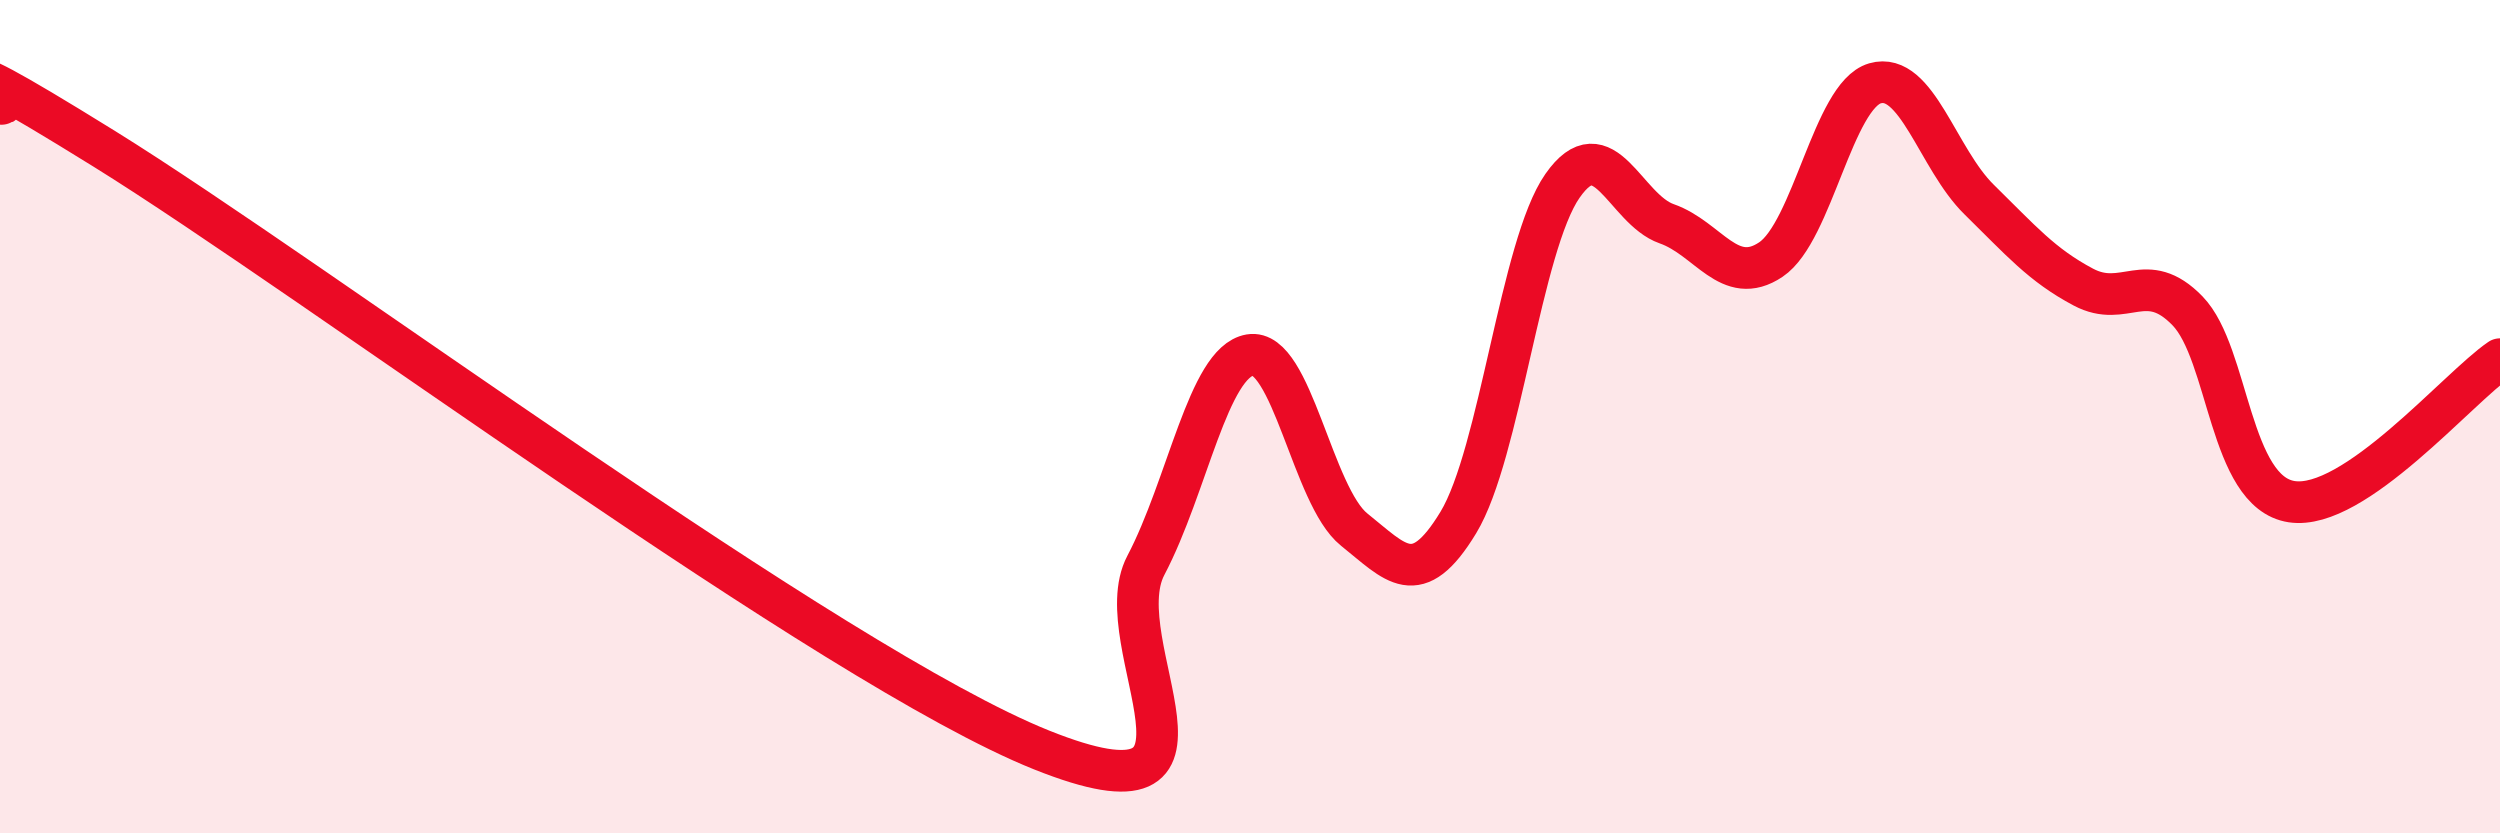
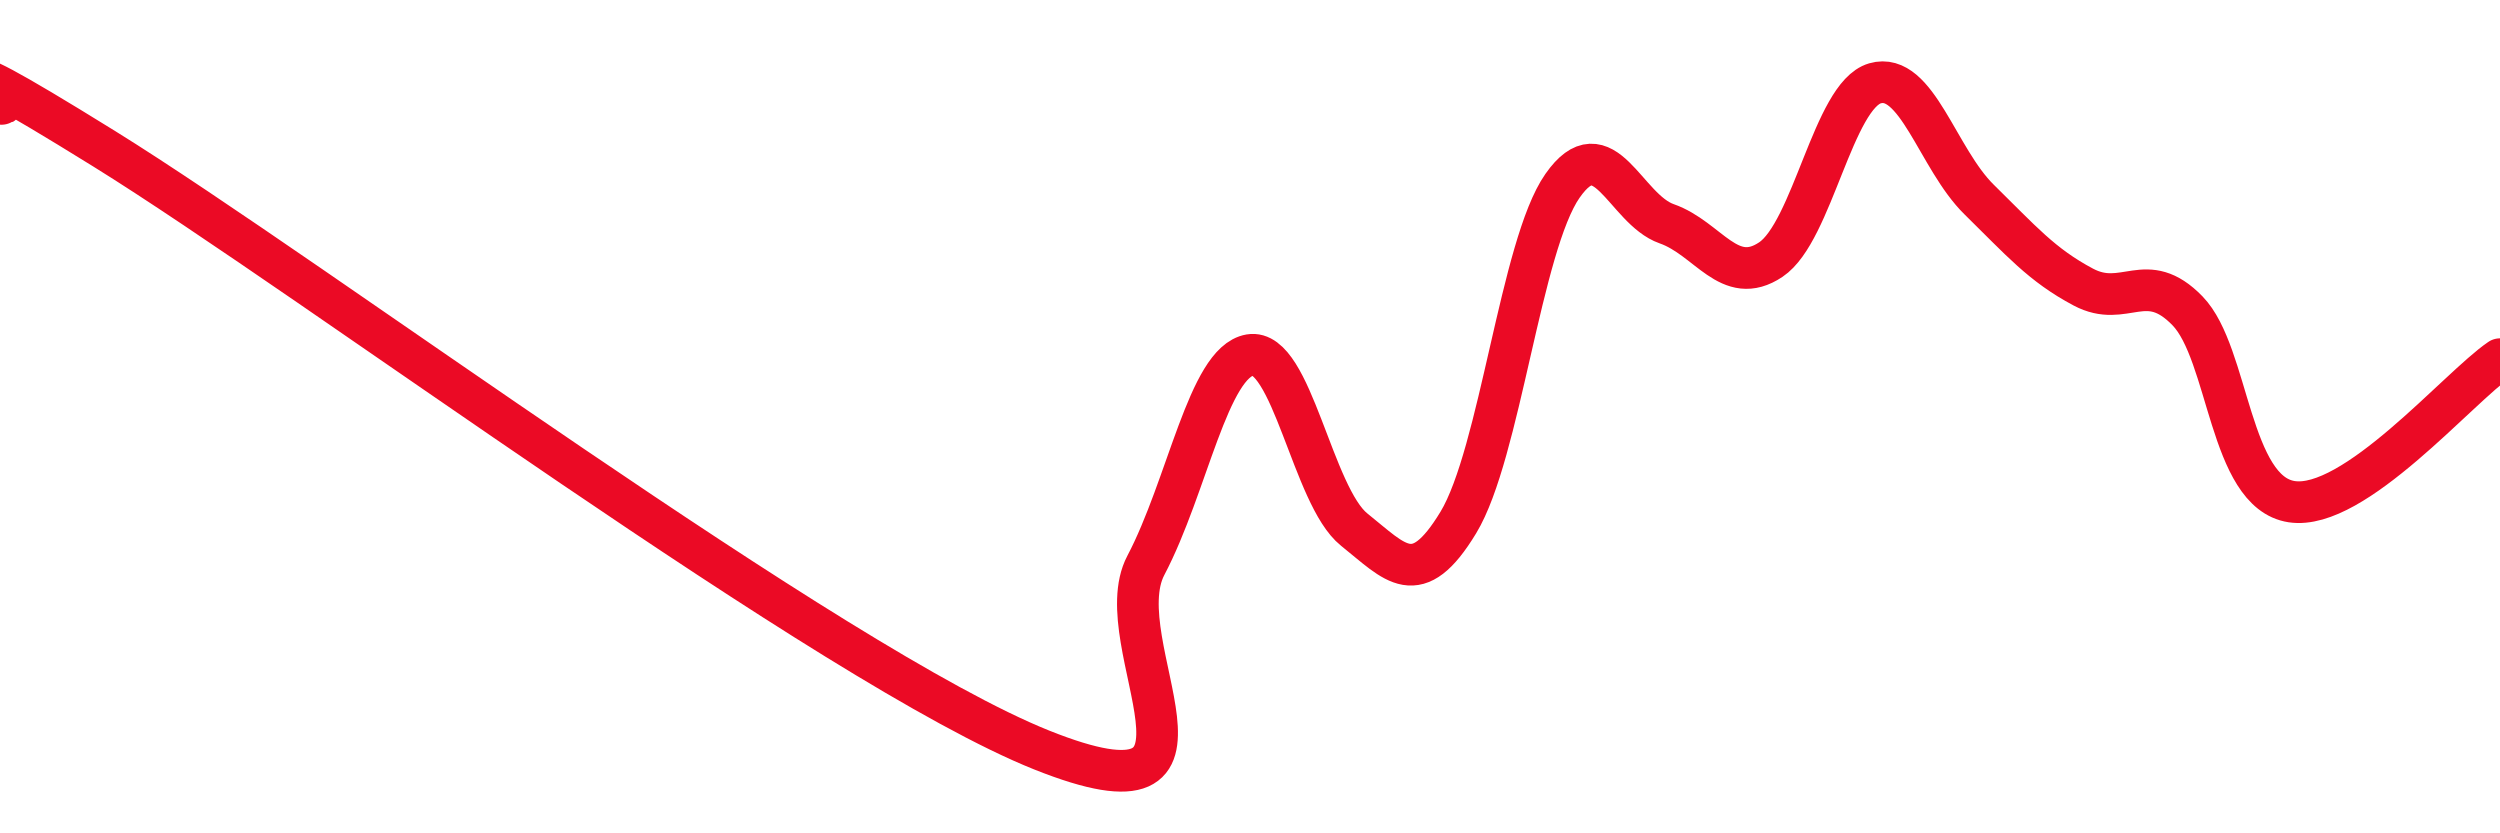
<svg xmlns="http://www.w3.org/2000/svg" width="60" height="20" viewBox="0 0 60 20">
-   <path d="M 0,2.48 C 0.5,2.7 -2.5,0.47 2.5,3.57 C 7.5,6.67 20,16 25,18 C 30,20 26.5,15.47 27.5,13.57 C 28.5,11.67 29,8.69 30,8.52 C 31,8.35 31.5,11.91 32.5,12.71 C 33.5,13.51 34,14.19 35,12.54 C 36,10.89 36.5,5.89 37.5,4.46 C 38.5,3.03 39,5.02 40,5.37 C 41,5.72 41.5,6.9 42.5,6.23 C 43.5,5.56 44,2.29 45,2 C 46,1.71 46.5,3.81 47.5,4.79 C 48.5,5.77 49,6.36 50,6.89 C 51,7.42 51.5,6.43 52.5,7.46 C 53.5,8.49 53.5,11.81 55,12.04 C 56.5,12.27 59,9.3 60,8.62L60 20L0 20Z" fill="#EB0A25" opacity="0.1" stroke-linecap="round" stroke-linejoin="round" />
  <path d="M 0,2.48 C 0.5,2.7 -2.5,0.47 2.5,3.57 C 7.5,6.67 20,16 25,18 C 30,20 26.5,15.47 27.5,13.57 C 28.5,11.67 29,8.69 30,8.52 C 31,8.35 31.5,11.91 32.5,12.71 C 33.5,13.51 34,14.19 35,12.54 C 36,10.89 36.5,5.89 37.5,4.46 C 38.5,3.03 39,5.02 40,5.37 C 41,5.72 41.5,6.9 42.5,6.23 C 43.5,5.56 44,2.29 45,2 C 46,1.71 46.5,3.81 47.5,4.79 C 48.5,5.77 49,6.36 50,6.89 C 51,7.42 51.5,6.43 52.5,7.46 C 53.5,8.49 53.5,11.81 55,12.04 C 56.5,12.27 59,9.3 60,8.62" stroke="#EB0A25" stroke-width="1" fill="none" stroke-linecap="round" stroke-linejoin="round" />
</svg>